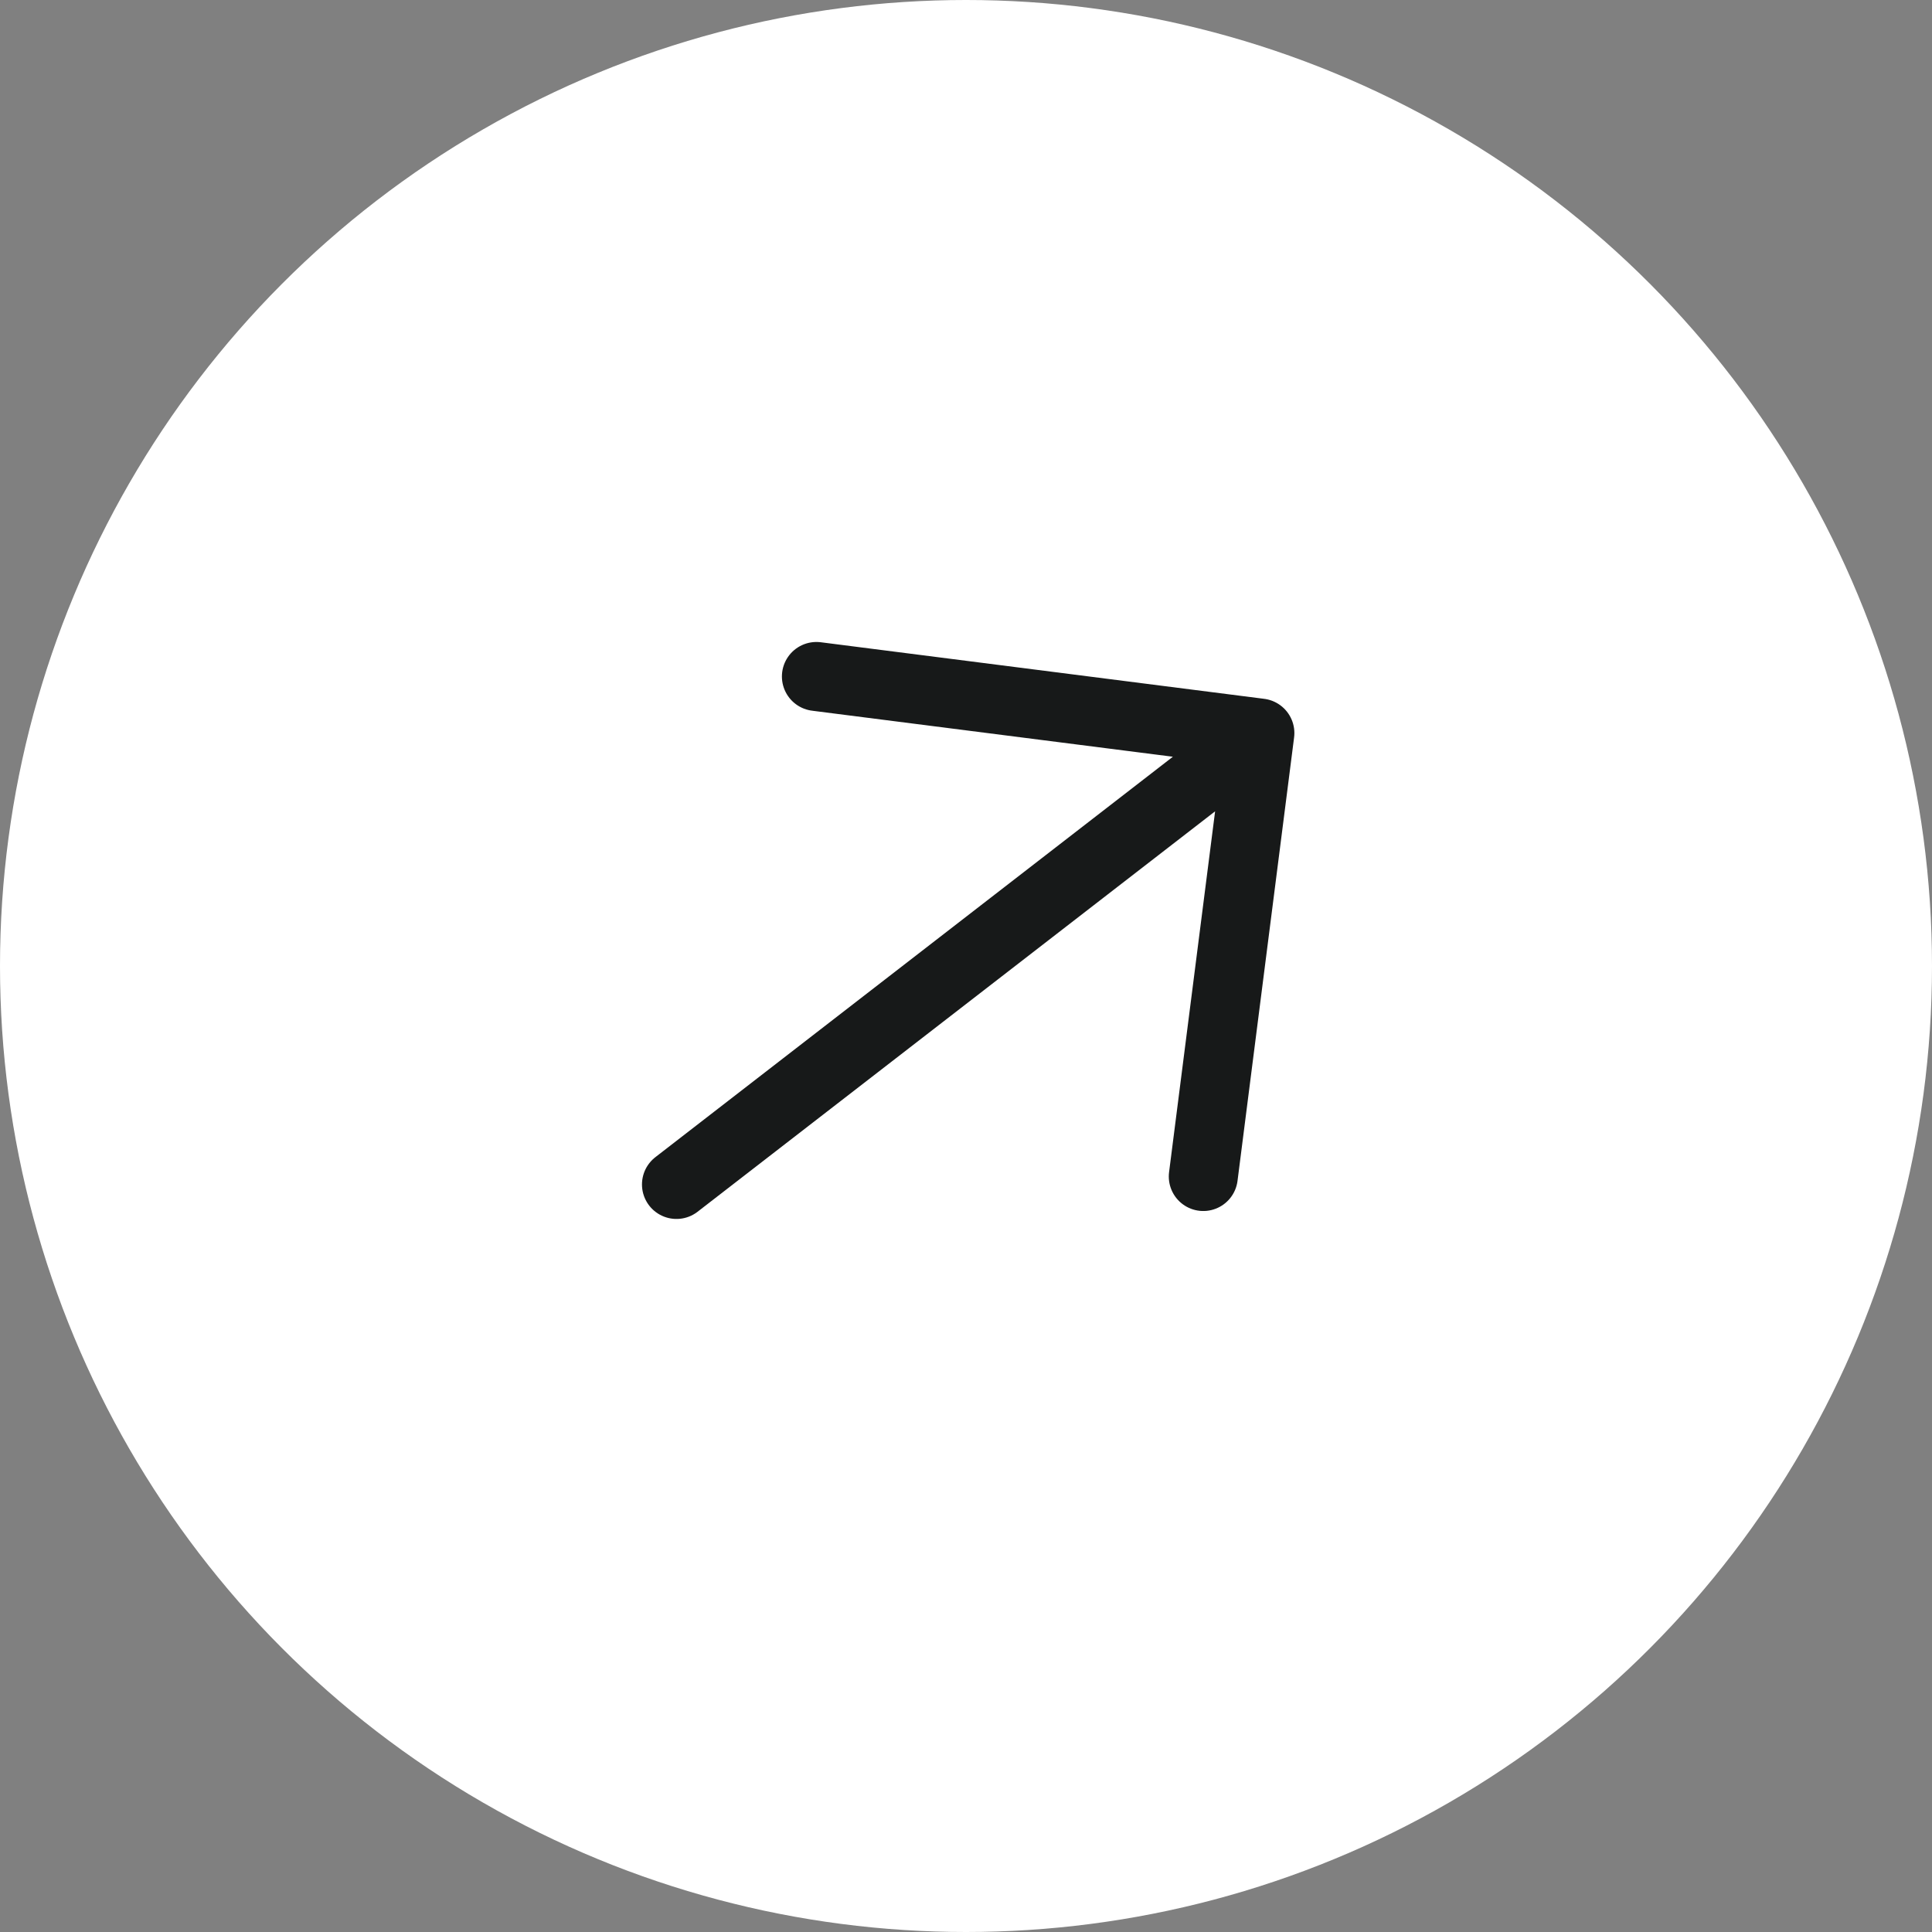
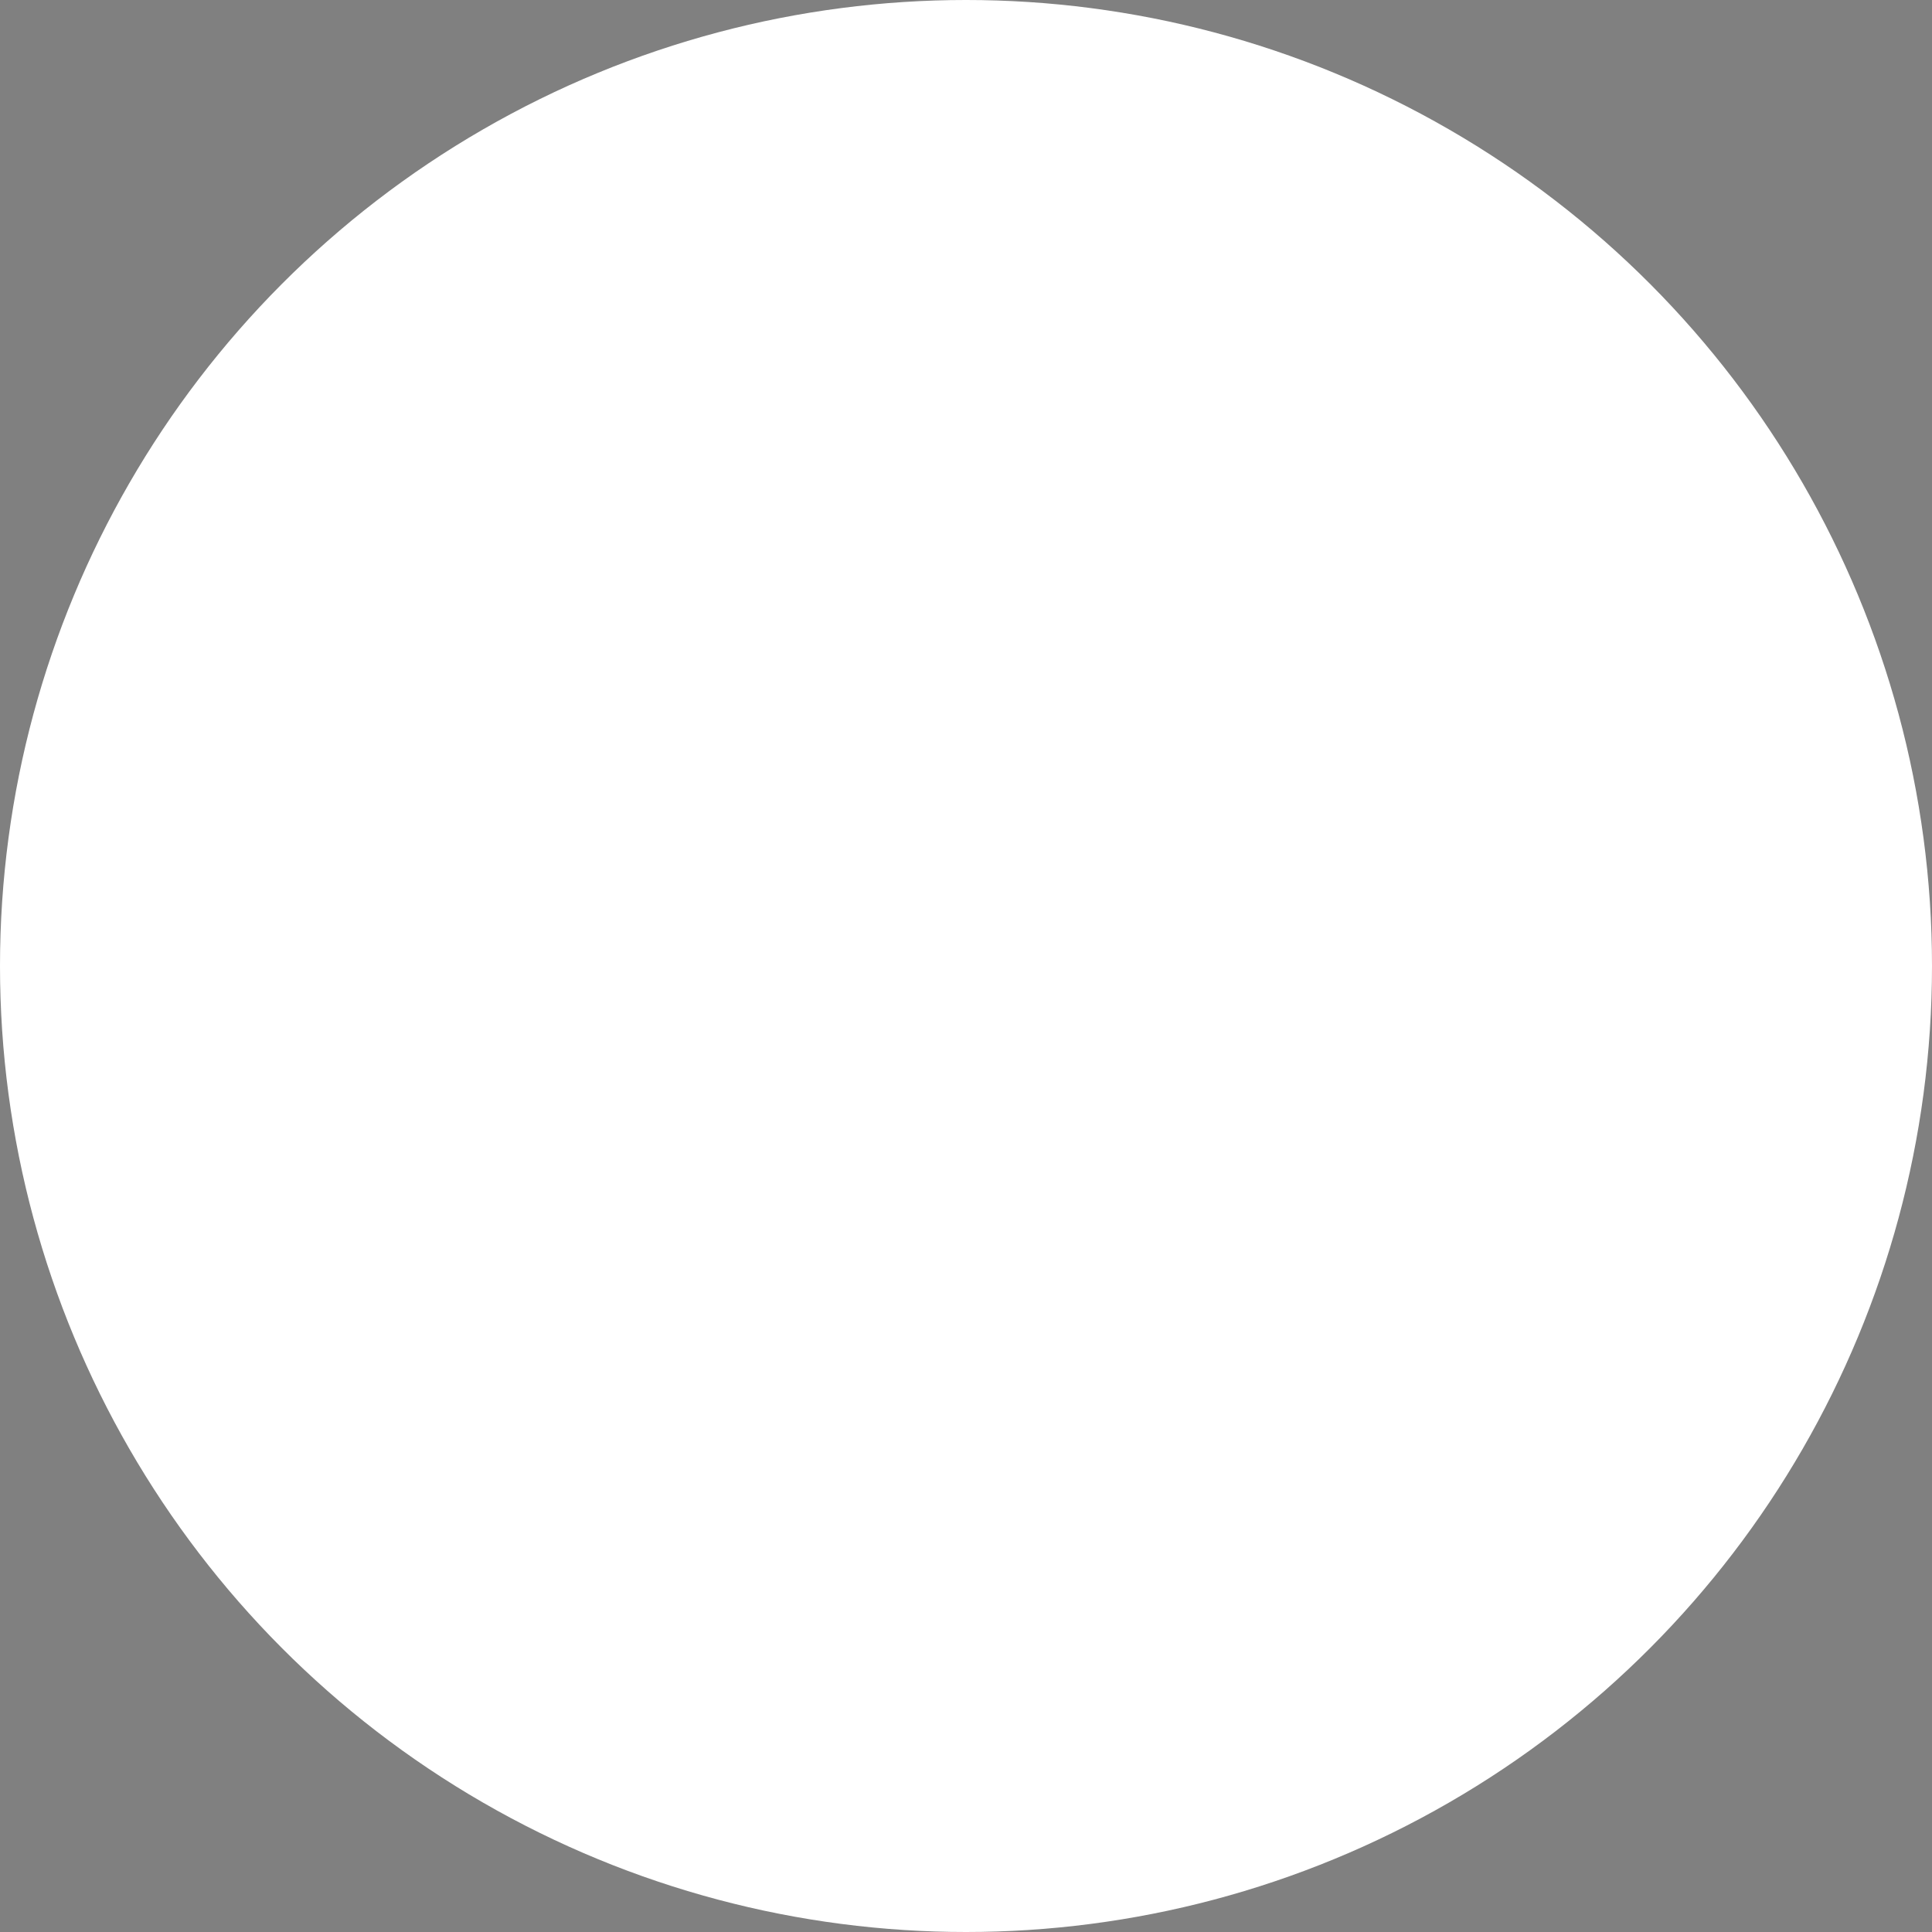
<svg xmlns="http://www.w3.org/2000/svg" width="28" height="28" viewBox="0 0 28 28" fill="none">
  <rect x="0" y="0" width="28" height="28" fill="#808080" stroke="none" />
  <circle cx="14" cy="14" r="14" fill="white" />
-   <path d="M18.259 10.624L17.439 17.051M18.259 10.624L11.832 9.804M18.259 10.624L9.804 17.166" stroke="#171919" stroke-linecap="round" stroke-linejoin="round" />
</svg>